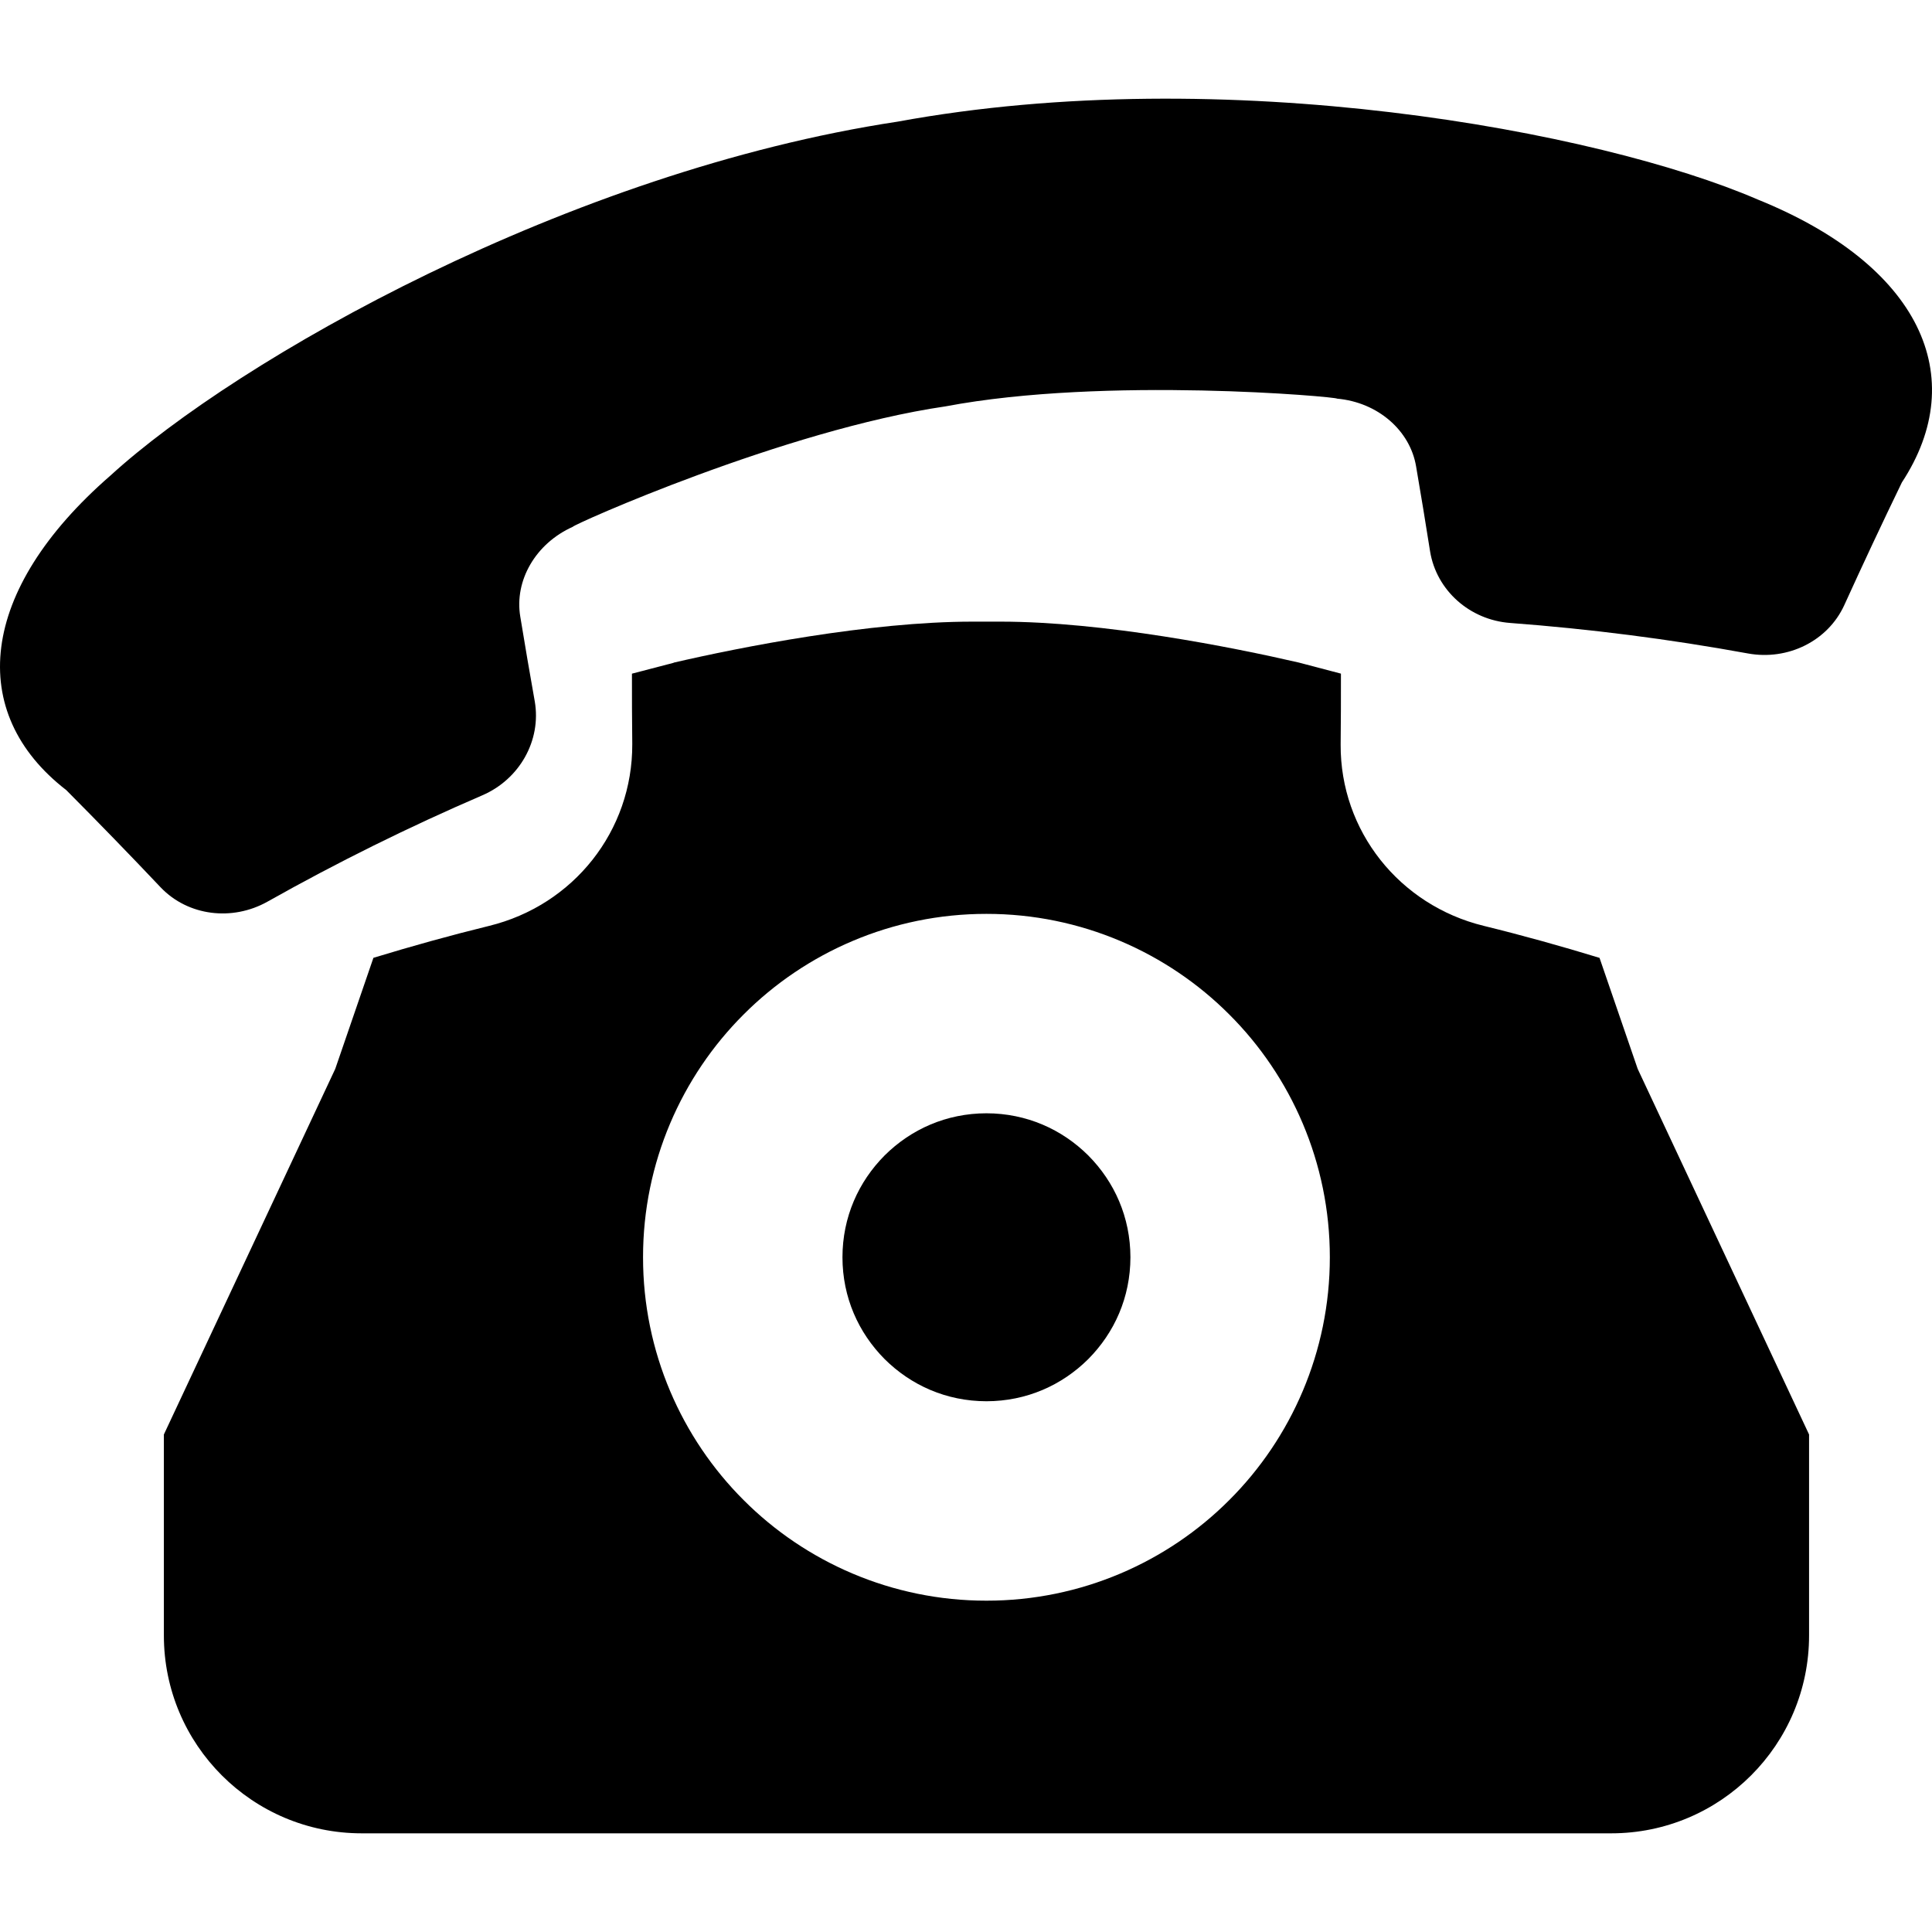
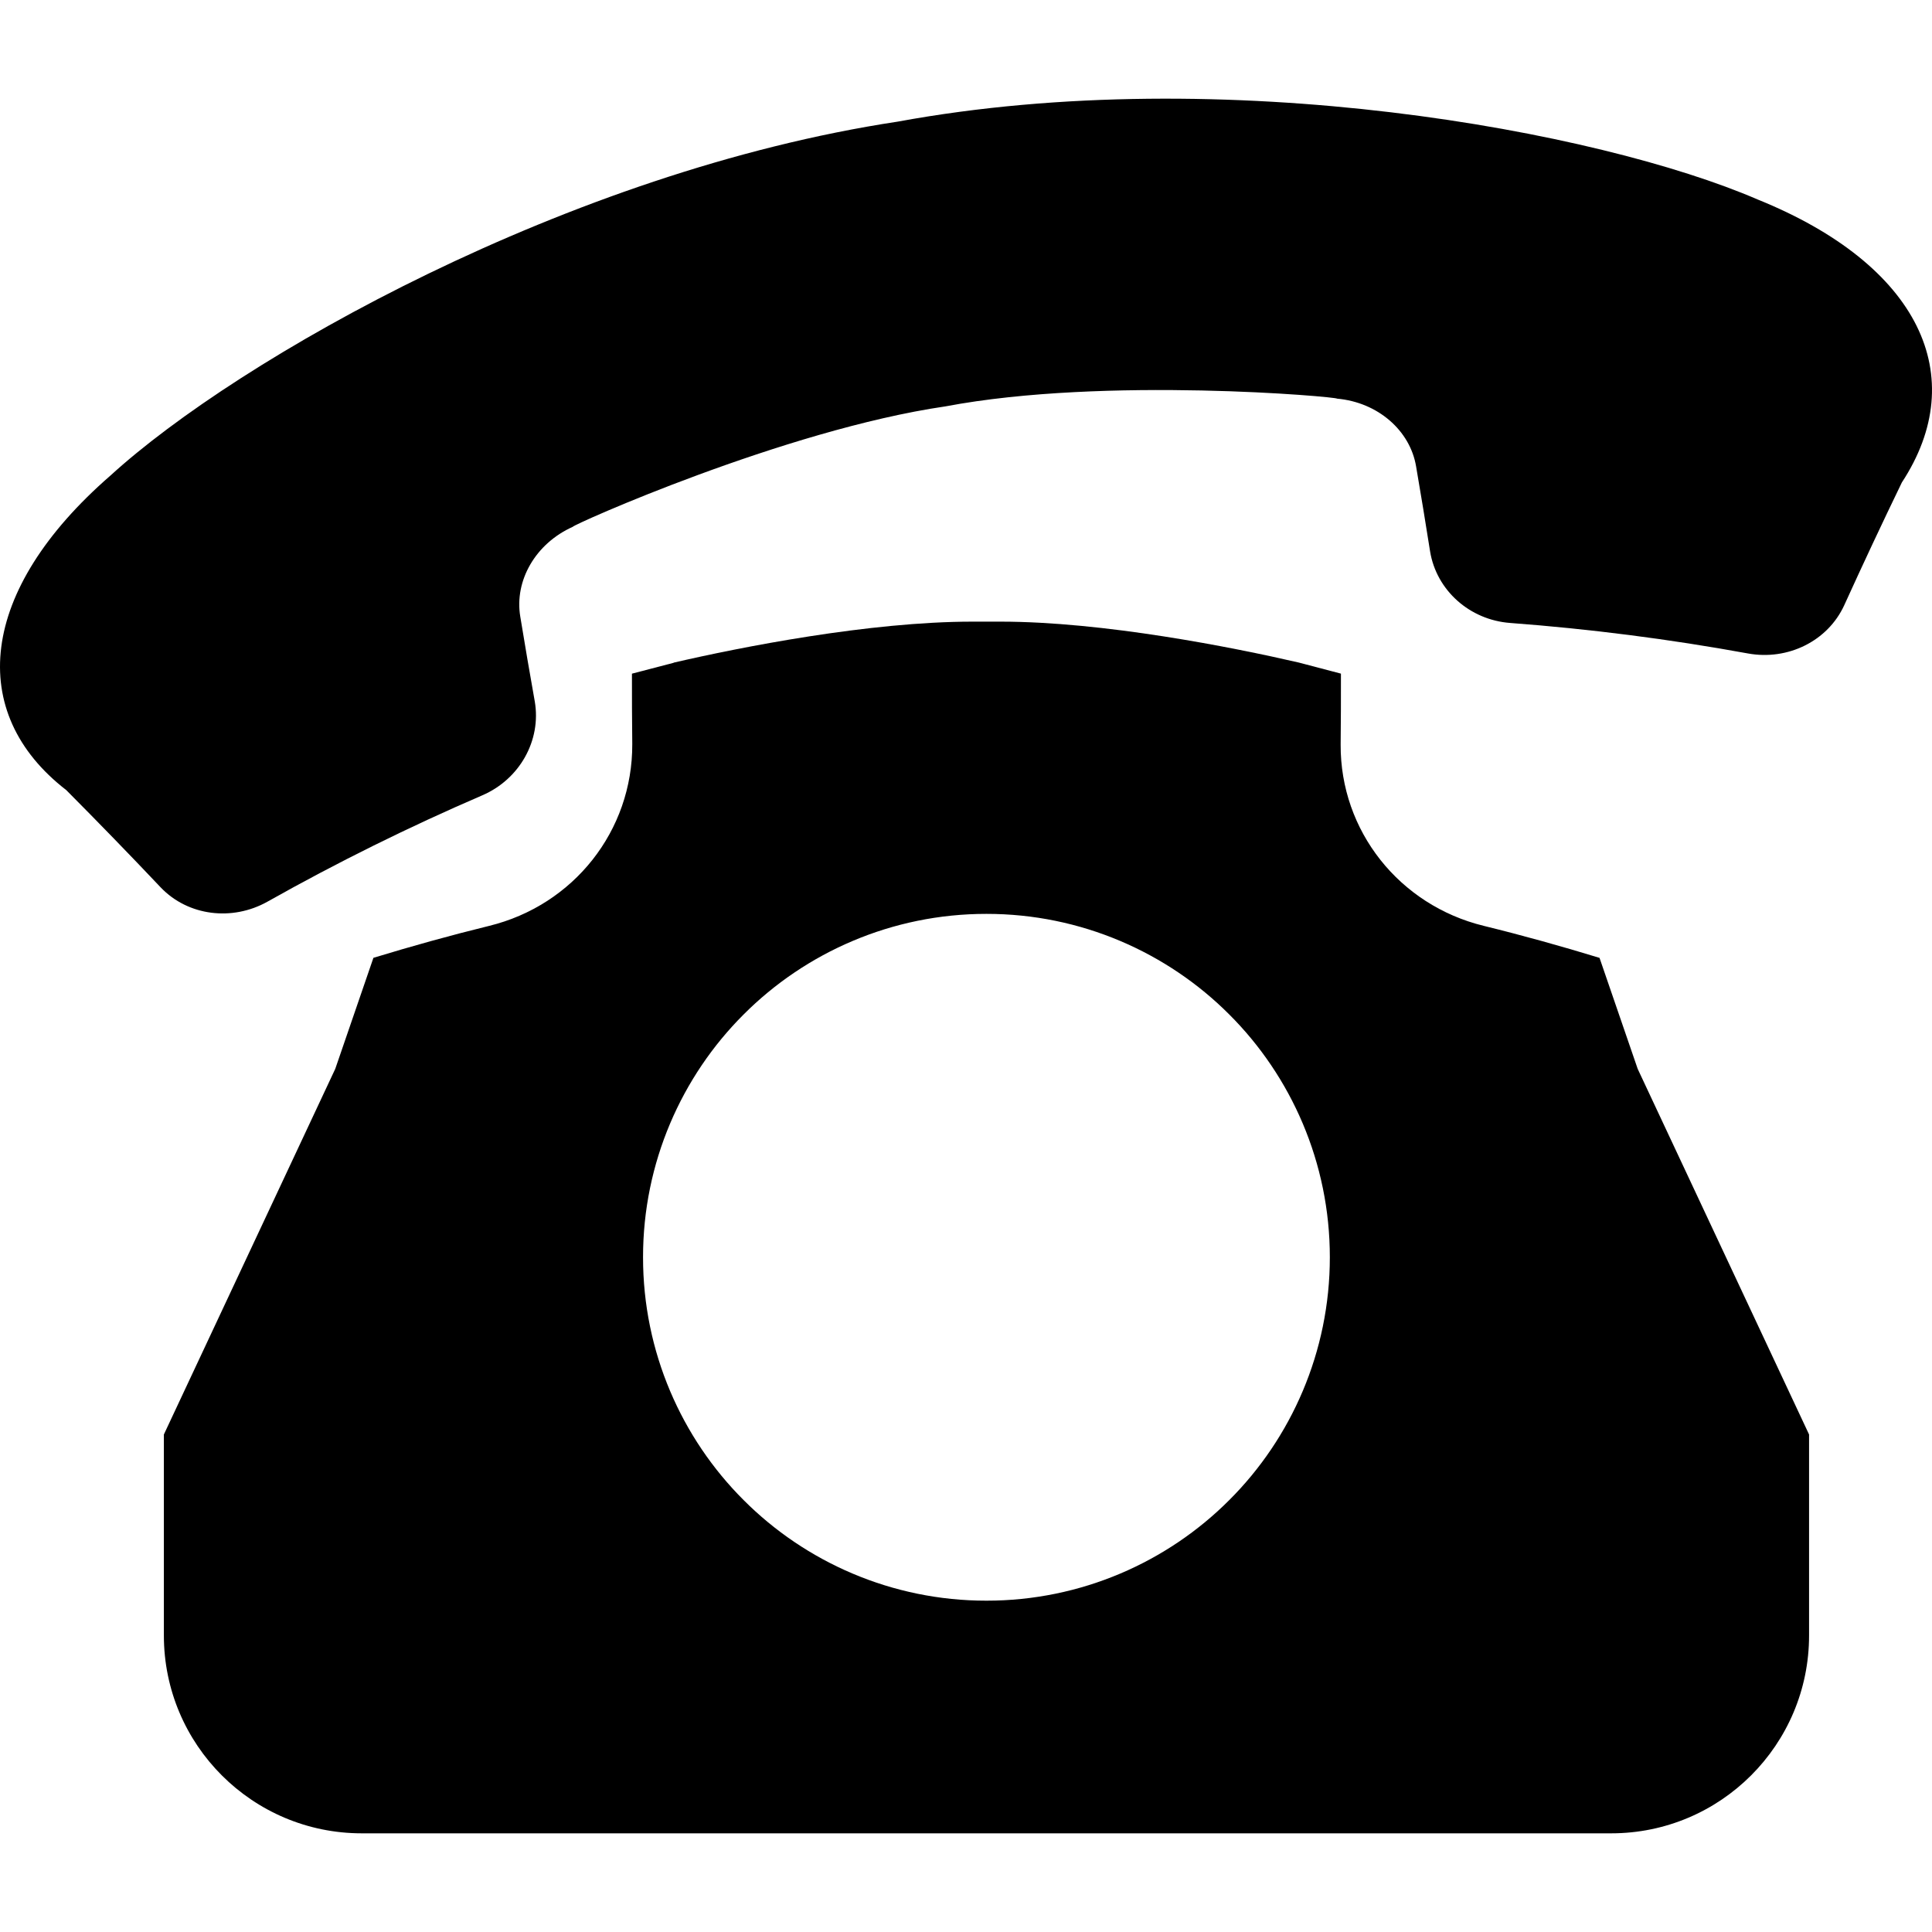
<svg xmlns="http://www.w3.org/2000/svg" height="800px" width="800px" version="1.1" id="_x32_" viewBox="0 0 512 512" xml:space="preserve">
  <style type="text/css">
	.st0{fill:#000000;}
</style>
  <g>
-     <path class="st0" d="M261.417,371.347c10.623-0.018,19.998-4.232,26.983-11.174c6.942-6.993,11.156-16.36,11.174-26.982   c-0.018-10.623-4.232-19.998-11.174-26.983c-6.985-6.941-16.36-11.156-26.983-11.174c-10.622,0.018-19.998,4.232-26.983,11.174   c-6.94,6.985-11.164,16.36-11.173,26.983c0.009,10.622,4.232,19.99,11.173,26.982C241.419,367.115,250.795,371.33,261.417,371.347z   " />
    <path class="st0" d="M423.891,253.843c-10.158-3.106-20.402-5.961-30.682-8.481c-22.433-5.488-38.035-25.229-37.923-48.014   c0.068-6.348,0.085-12.593,0.076-18.829l-11.156-2.933c-17.624-4.077-51.816-10.846-79.082-10.846h-7.397   c-27.353,0-61.587,6.786-79.186,10.864l-0.017,0.043l-11.053,2.881c-0.009,6.254,0.018,12.472,0.086,18.682   c0.094,22.932-15.517,42.681-37.968,48.168c-10.244,2.512-20.472,5.359-30.63,8.456l-10.115,29.434l-45.416,96.887v53.261   c0,28.962,23.473,52.435,52.435,52.435h165.562h165.562c28.961,0,52.434-23.473,52.434-52.435v-53.261l-45.416-96.887   L423.891,253.843z M170.414,333.191c-0.018-25.048,10.227-47.962,26.656-64.348c16.385-16.429,39.3-26.673,64.347-26.656   c25.048-0.017,47.962,10.228,64.348,26.656c16.428,16.386,26.664,39.3,26.656,64.348c0.008,25.047-10.228,47.962-26.656,64.348   c-16.386,16.429-39.3,26.674-64.348,26.656c-25.047,0.018-47.962-10.227-64.347-26.656   C180.64,381.153,170.396,358.238,170.414,333.191z" />
    <path class="st0" d="M465.755,52.85c-41.966-18.123-141.09-36.573-227.836-20.618c-87.22,13.203-174.886,62.955-208.647,93.792   c-35.069,30.492-38.191,62.894-11.706,83.365c8.464,8.516,16.816,17.109,25.039,25.805c7.225,7.552,18.923,8.997,28.256,3.767   c18.536-10.433,37.554-19.835,56.959-28.195c9.839-4.232,15.68-14.511,13.9-24.876c-1.333-7.474-2.615-14.975-3.844-22.493   c-1.592-9.513,4.034-19.362,13.925-23.791c-0.336-0.396,56.039-25.667,98.763-31.912c42.431-8.034,103.966-2.52,103.777-2.047   c10.804,0.964,19.345,8.447,20.937,17.951c1.29,7.509,2.529,15.01,3.707,22.518c1.694,10.382,10.554,18.192,21.237,18.975   c21.074,1.583,42.105,4.266,63.032,8.086c10.545,1.91,21.125-3.277,25.486-12.782c4.955-10.889,10.046-21.753,15.277-32.548   C522.379,99.858,508.84,70.251,465.755,52.85z" />
  </g>
</svg>